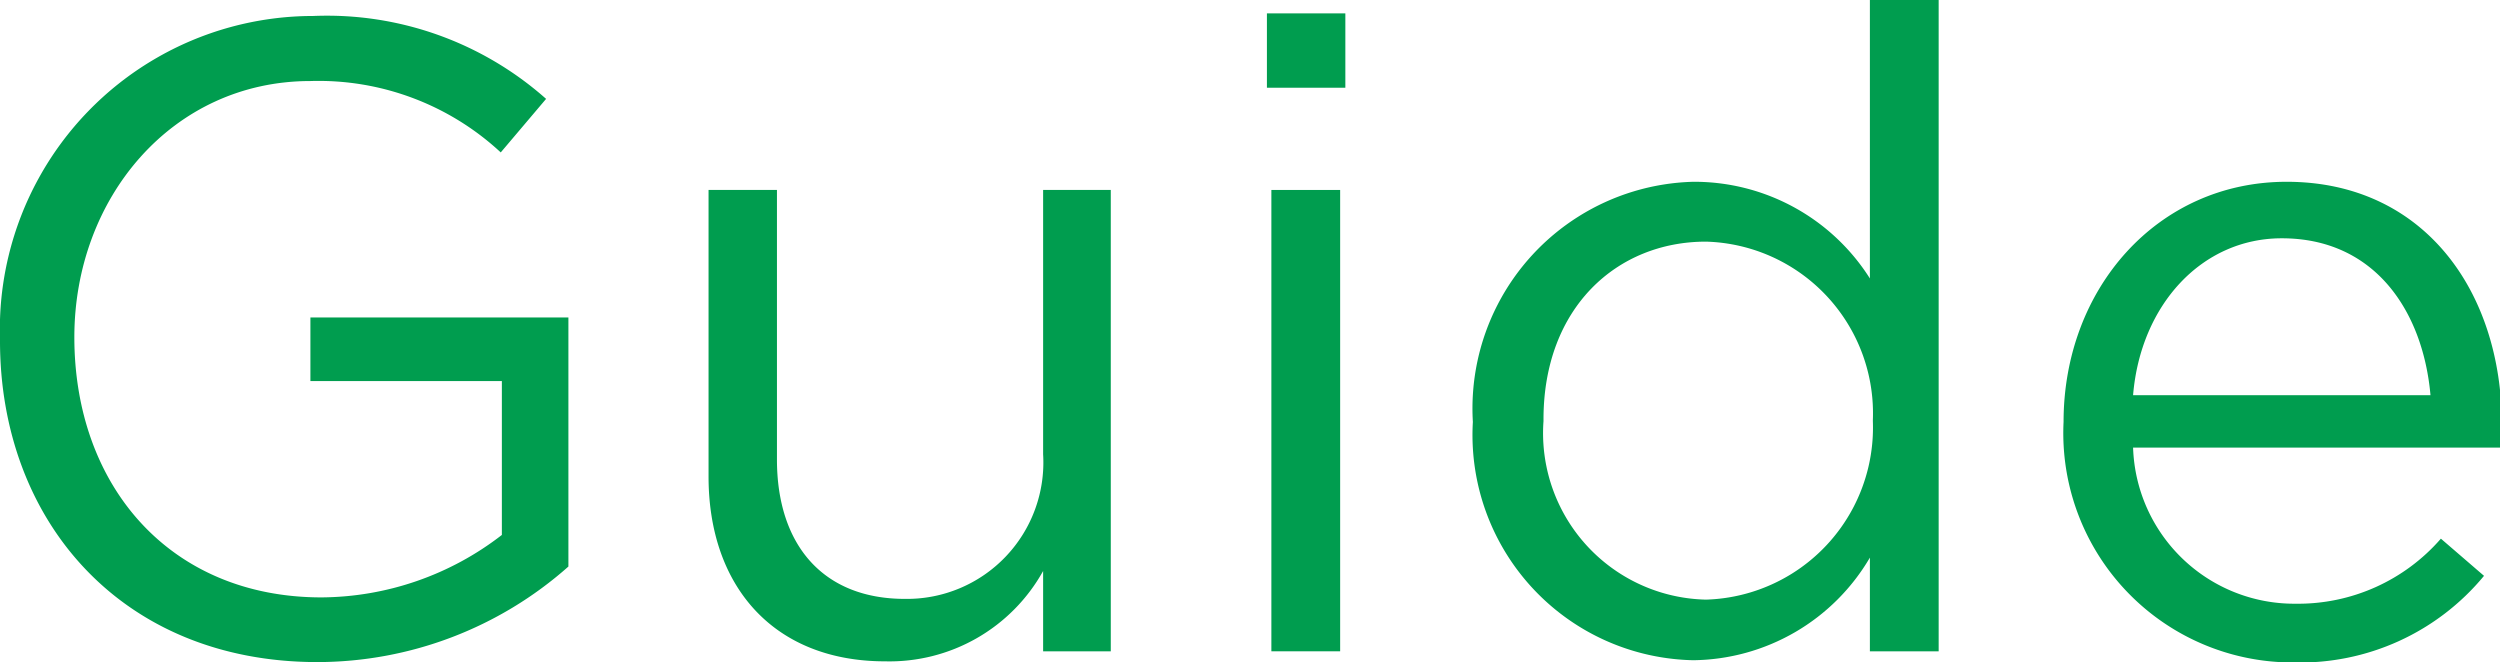
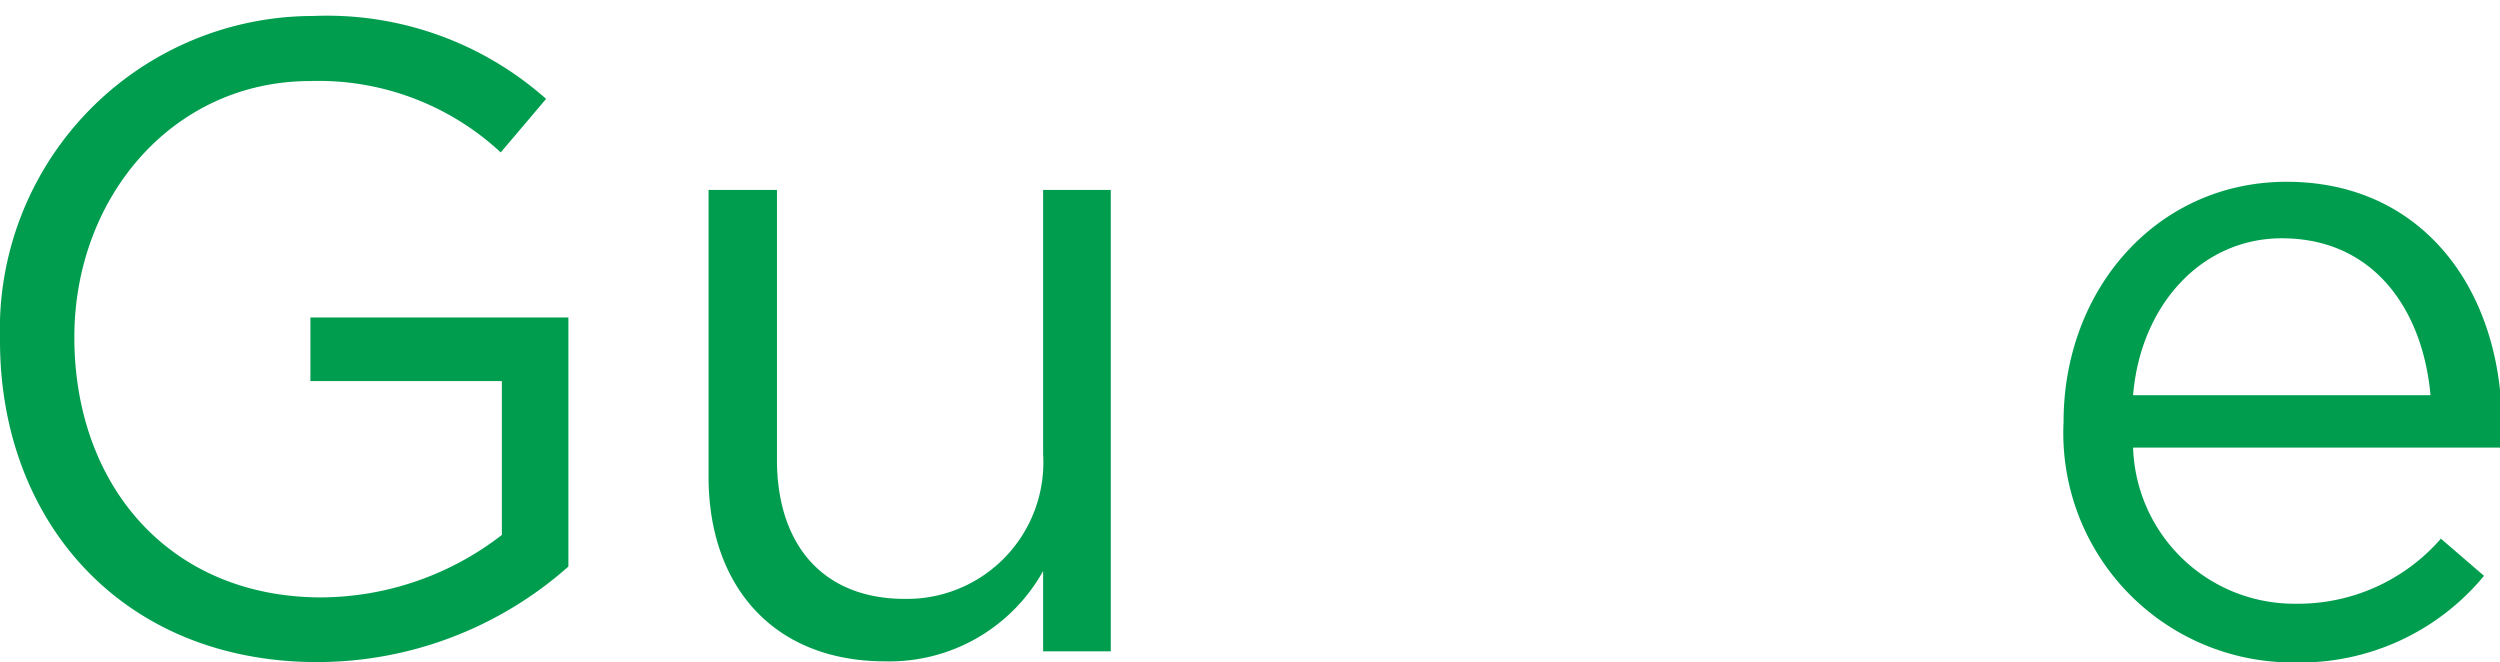
<svg xmlns="http://www.w3.org/2000/svg" id="ef5b8f8e-f6b6-44ef-bce8-09af9b46200d" data-name="レイヤー 1" width="67.25" height="17.81" viewBox="0 0 67.25 17.81">
  <defs>
    <style>
      .bd8fc401-1a9c-4181-a155-e04322029b7c {
        fill: #009d4f;
      }
    </style>
  </defs>
  <title>guide_label</title>
  <g>
    <path class="bd8fc401-1a9c-4181-a155-e04322029b7c" d="M0,9.17V9.12A8.43,8.43,0,0,1,8.42.43a8.88,8.88,0,0,1,6.27,2.23L13.47,4.1A7.2,7.2,0,0,0,8.35,2.18C4.63,2.18,2,5.33,2,9.07v0c0,4,2.57,7,6.65,7a8,8,0,0,0,4.85-1.68V10.25H8.35V8.54h6.94v6.7a10.19,10.19,0,0,1-6.75,2.57C3.26,17.81,0,14,0,9.17Z" />
    <path class="bd8fc401-1a9c-4181-a155-e04322029b7c" d="M19.06,12.82V5.11H20.9v7.25c0,2.31,1.25,3.75,3.44,3.75a3.67,3.67,0,0,0,3.72-3.89V5.11h1.82V17.52H28.06V15.36a4.73,4.73,0,0,1-4.25,2.43C20.81,17.79,19.06,15.77,19.06,12.82Z" />
-     <path class="bd8fc401-1a9c-4181-a155-e04322029b7c" d="M34.08.36h2.11v2H34.08Zm.12,4.75h1.85V17.52H34.2Z" />
-     <path class="bd8fc401-1a9c-4181-a155-e04322029b7c" d="M39.62,11.35v0a6.1,6.1,0,0,1,5.93-6.46A5.59,5.59,0,0,1,50.3,7.49V0h1.85V17.52H50.3V15a5.58,5.58,0,0,1-4.75,2.76A6.06,6.06,0,0,1,39.62,11.35Zm10.76,0v-.05A4.62,4.62,0,0,0,45.89,6.5c-2.4,0-4.37,1.78-4.37,4.78v.05a4.48,4.48,0,0,0,4.37,4.8A4.63,4.63,0,0,0,50.38,11.33Z" />
    <path class="bd8fc401-1a9c-4181-a155-e04322029b7c" d="M55.51,11.35v0c0-3.58,2.52-6.46,6-6.46,3.68,0,5.79,2.93,5.79,6.55a3.82,3.82,0,0,1,0,.6H57.38a4.34,4.34,0,0,0,4.37,4.2,5.09,5.09,0,0,0,3.91-1.75l1.16,1a6.42,6.42,0,0,1-5.12,2.33A6.17,6.17,0,0,1,55.51,11.35Zm9.87-.72c-.2-2.25-1.49-4.22-4-4.22-2.16,0-3.8,1.8-4,4.22Z" />
  </g>
</svg>